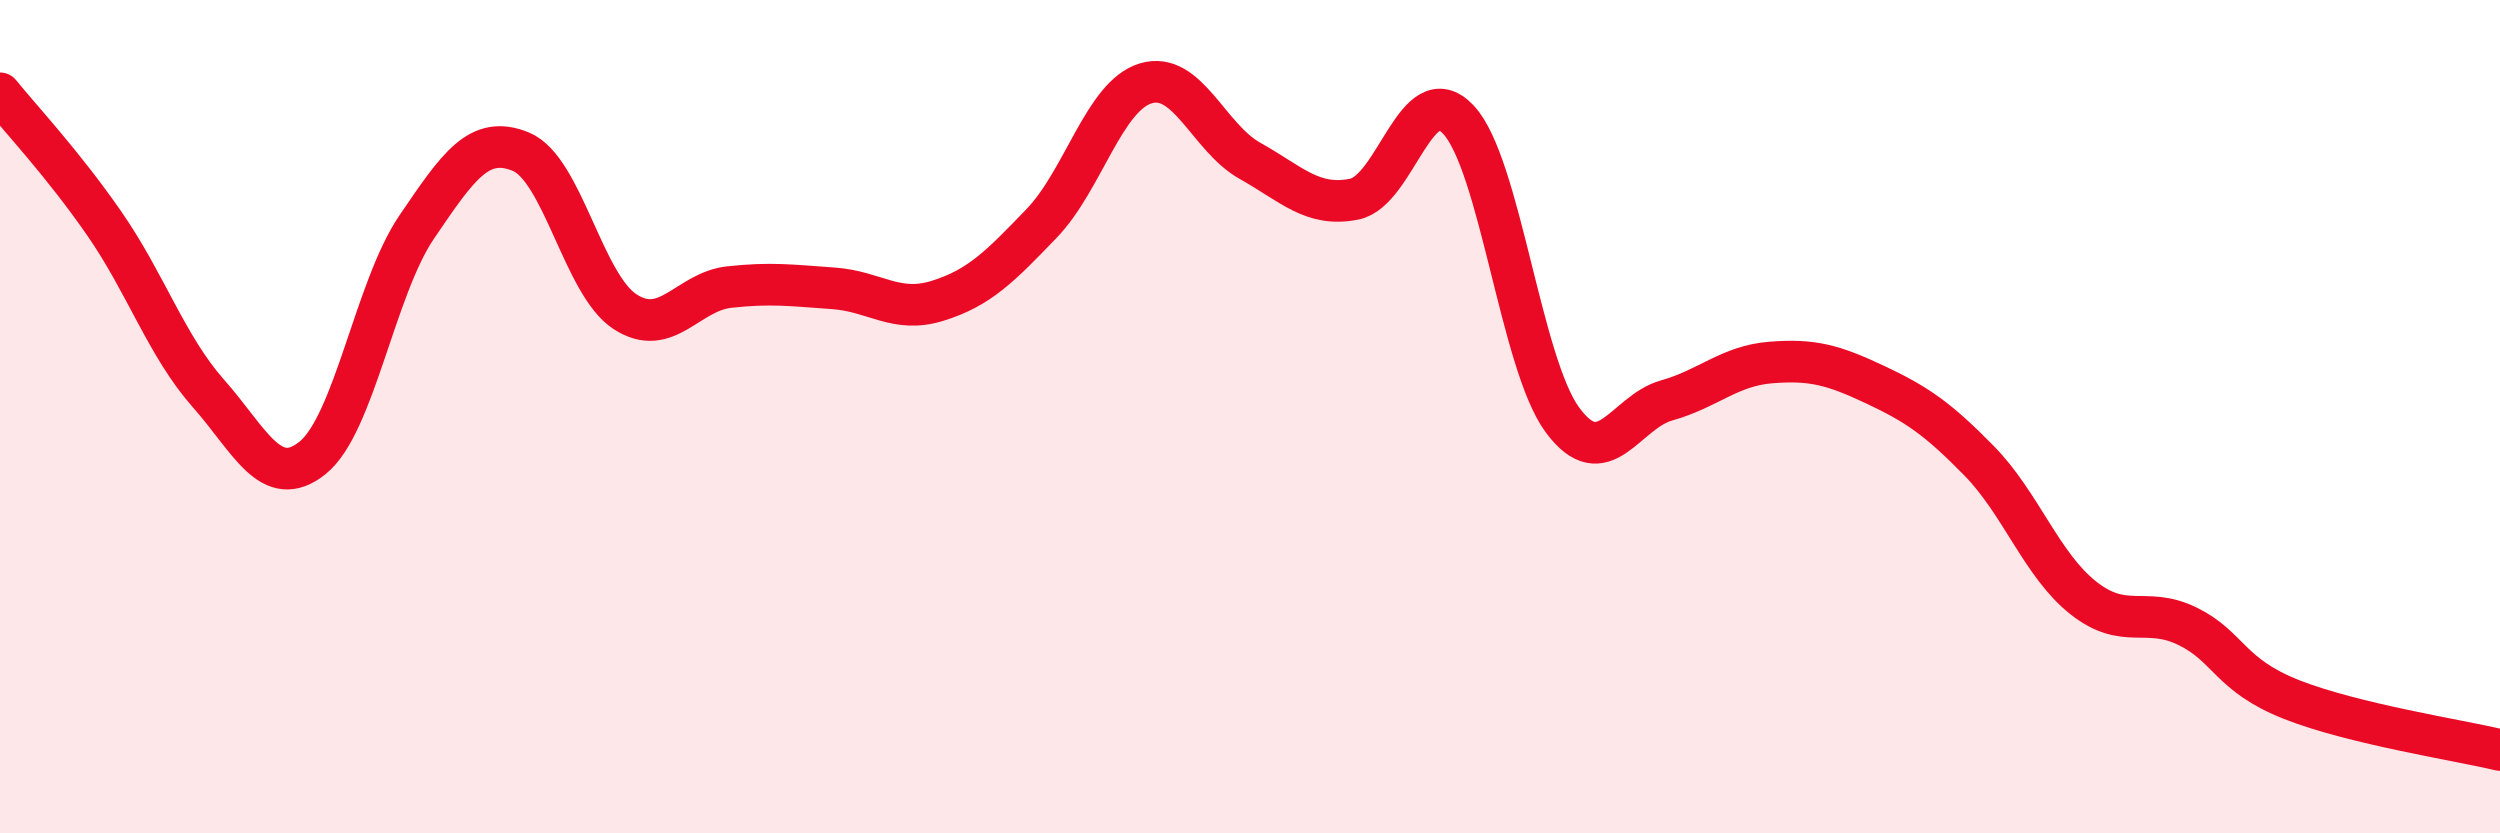
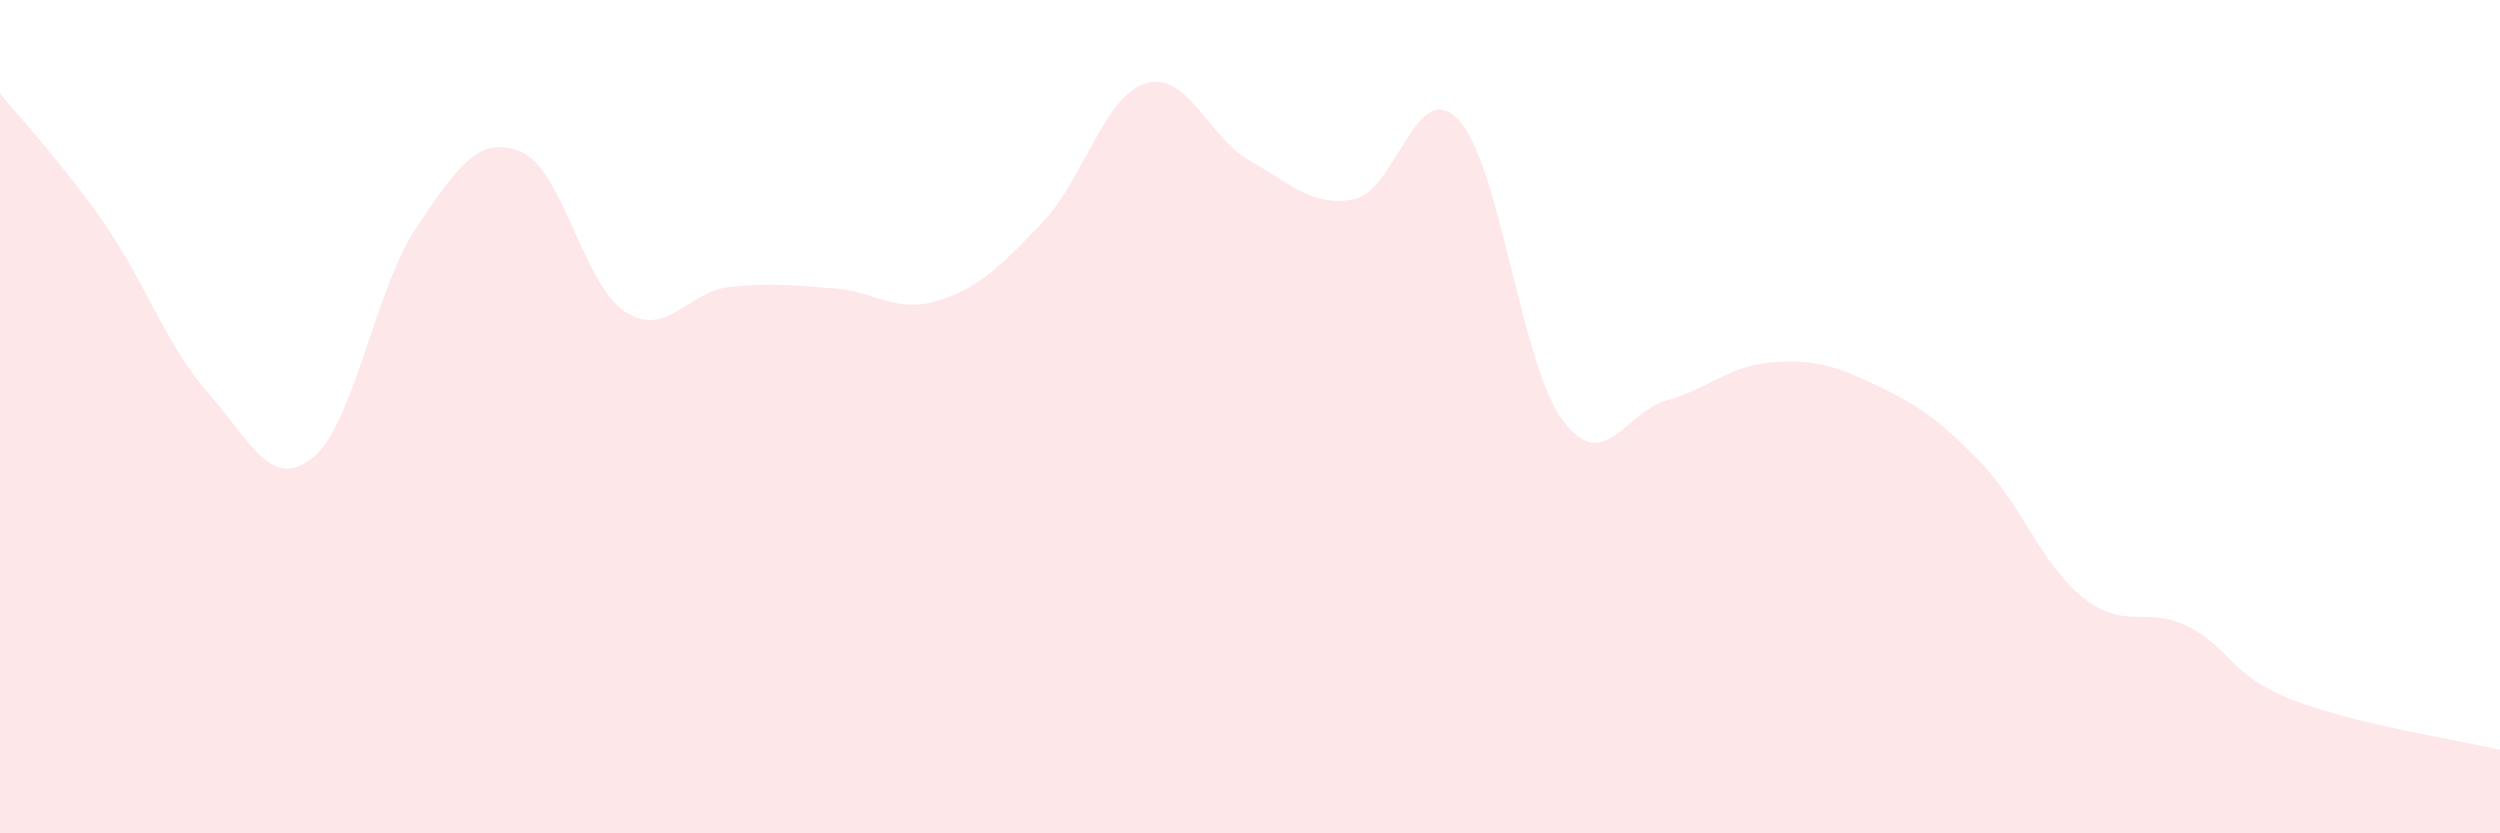
<svg xmlns="http://www.w3.org/2000/svg" width="60" height="20" viewBox="0 0 60 20">
  <path d="M 0,2.24 C 0.5,2.86 1.5,3.92 2.5,5.36 C 3.5,6.8 4,8.31 5,9.44 C 6,10.57 6.5,11.79 7.5,10.99 C 8.5,10.19 9,6.92 10,5.45 C 11,3.98 11.5,3.23 12.5,3.64 C 13.5,4.05 14,6.83 15,7.48 C 16,8.13 16.5,7 17.5,6.89 C 18.5,6.78 19,6.85 20,6.92 C 21,6.99 21.5,7.53 22.5,7.22 C 23.5,6.91 24,6.4 25,5.36 C 26,4.32 26.5,2.3 27.5,2 C 28.5,1.7 29,3.3 30,3.86 C 31,4.42 31.5,4.98 32.5,4.78 C 33.5,4.58 34,1.81 35,2.87 C 36,3.93 36.5,8.73 37.5,10.08 C 38.5,11.43 39,9.89 40,9.61 C 41,9.33 41.5,8.78 42.5,8.7 C 43.5,8.62 44,8.76 45,9.23 C 46,9.7 46.5,10.04 47.5,11.06 C 48.5,12.08 49,13.56 50,14.35 C 51,15.14 51.5,14.54 52.5,15.03 C 53.5,15.52 53.5,16.2 55,16.79 C 56.5,17.38 59,17.76 60,18L60 20L0 20Z" fill="#EB0A25" opacity="0.1" stroke-linecap="round" stroke-linejoin="round" />
-   <path d="M 0,2.24 C 0.5,2.86 1.5,3.92 2.5,5.36 C 3.5,6.8 4,8.31 5,9.44 C 6,10.57 6.5,11.79 7.5,10.99 C 8.5,10.19 9,6.92 10,5.45 C 11,3.98 11.5,3.23 12.5,3.64 C 13.5,4.05 14,6.83 15,7.48 C 16,8.13 16.5,7 17.5,6.89 C 18.5,6.78 19,6.85 20,6.92 C 21,6.99 21.5,7.53 22.5,7.22 C 23.5,6.91 24,6.4 25,5.36 C 26,4.32 26.5,2.3 27.5,2 C 28.5,1.7 29,3.3 30,3.86 C 31,4.42 31.5,4.98 32.5,4.78 C 33.5,4.58 34,1.81 35,2.87 C 36,3.93 36.5,8.73 37.5,10.08 C 38.5,11.43 39,9.89 40,9.61 C 41,9.33 41.5,8.78 42.5,8.7 C 43.5,8.62 44,8.76 45,9.23 C 46,9.7 46.5,10.04 47.5,11.06 C 48.5,12.08 49,13.56 50,14.35 C 51,15.14 51.5,14.54 52.5,15.03 C 53.5,15.52 53.5,16.2 55,16.79 C 56.5,17.38 59,17.76 60,18" stroke="#EB0A25" stroke-width="1" fill="none" stroke-linecap="round" stroke-linejoin="round" />
</svg>